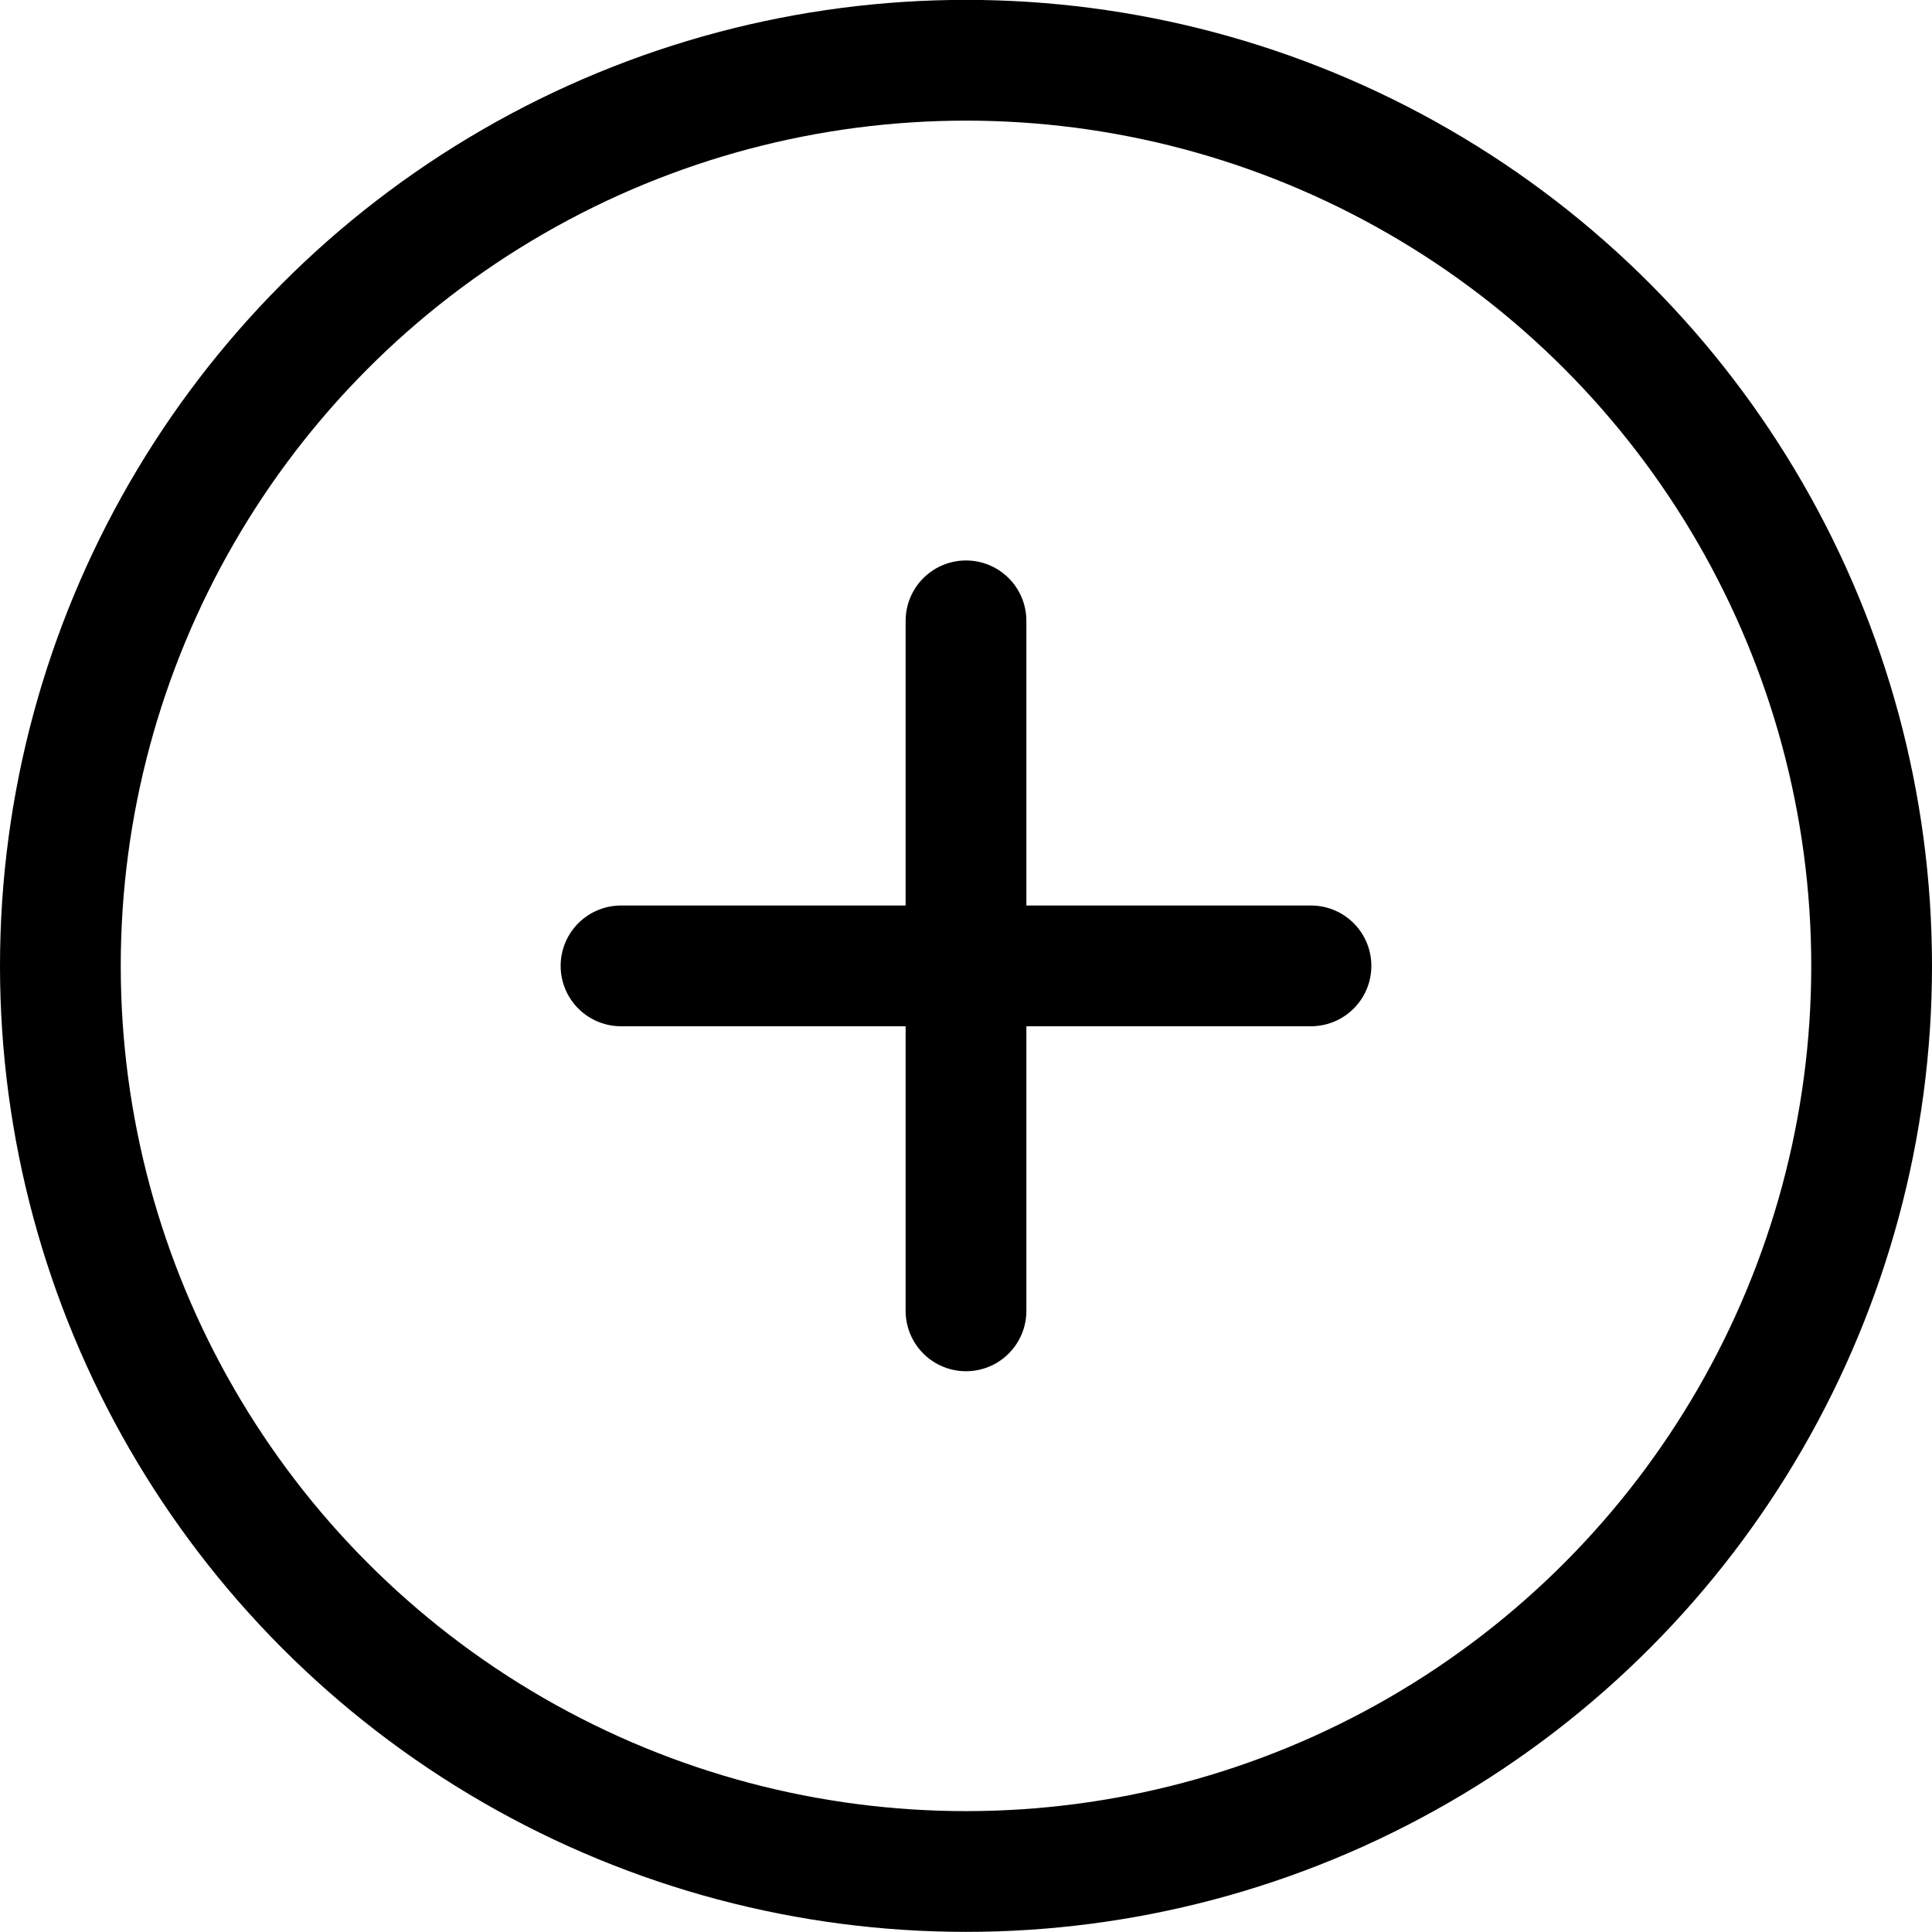
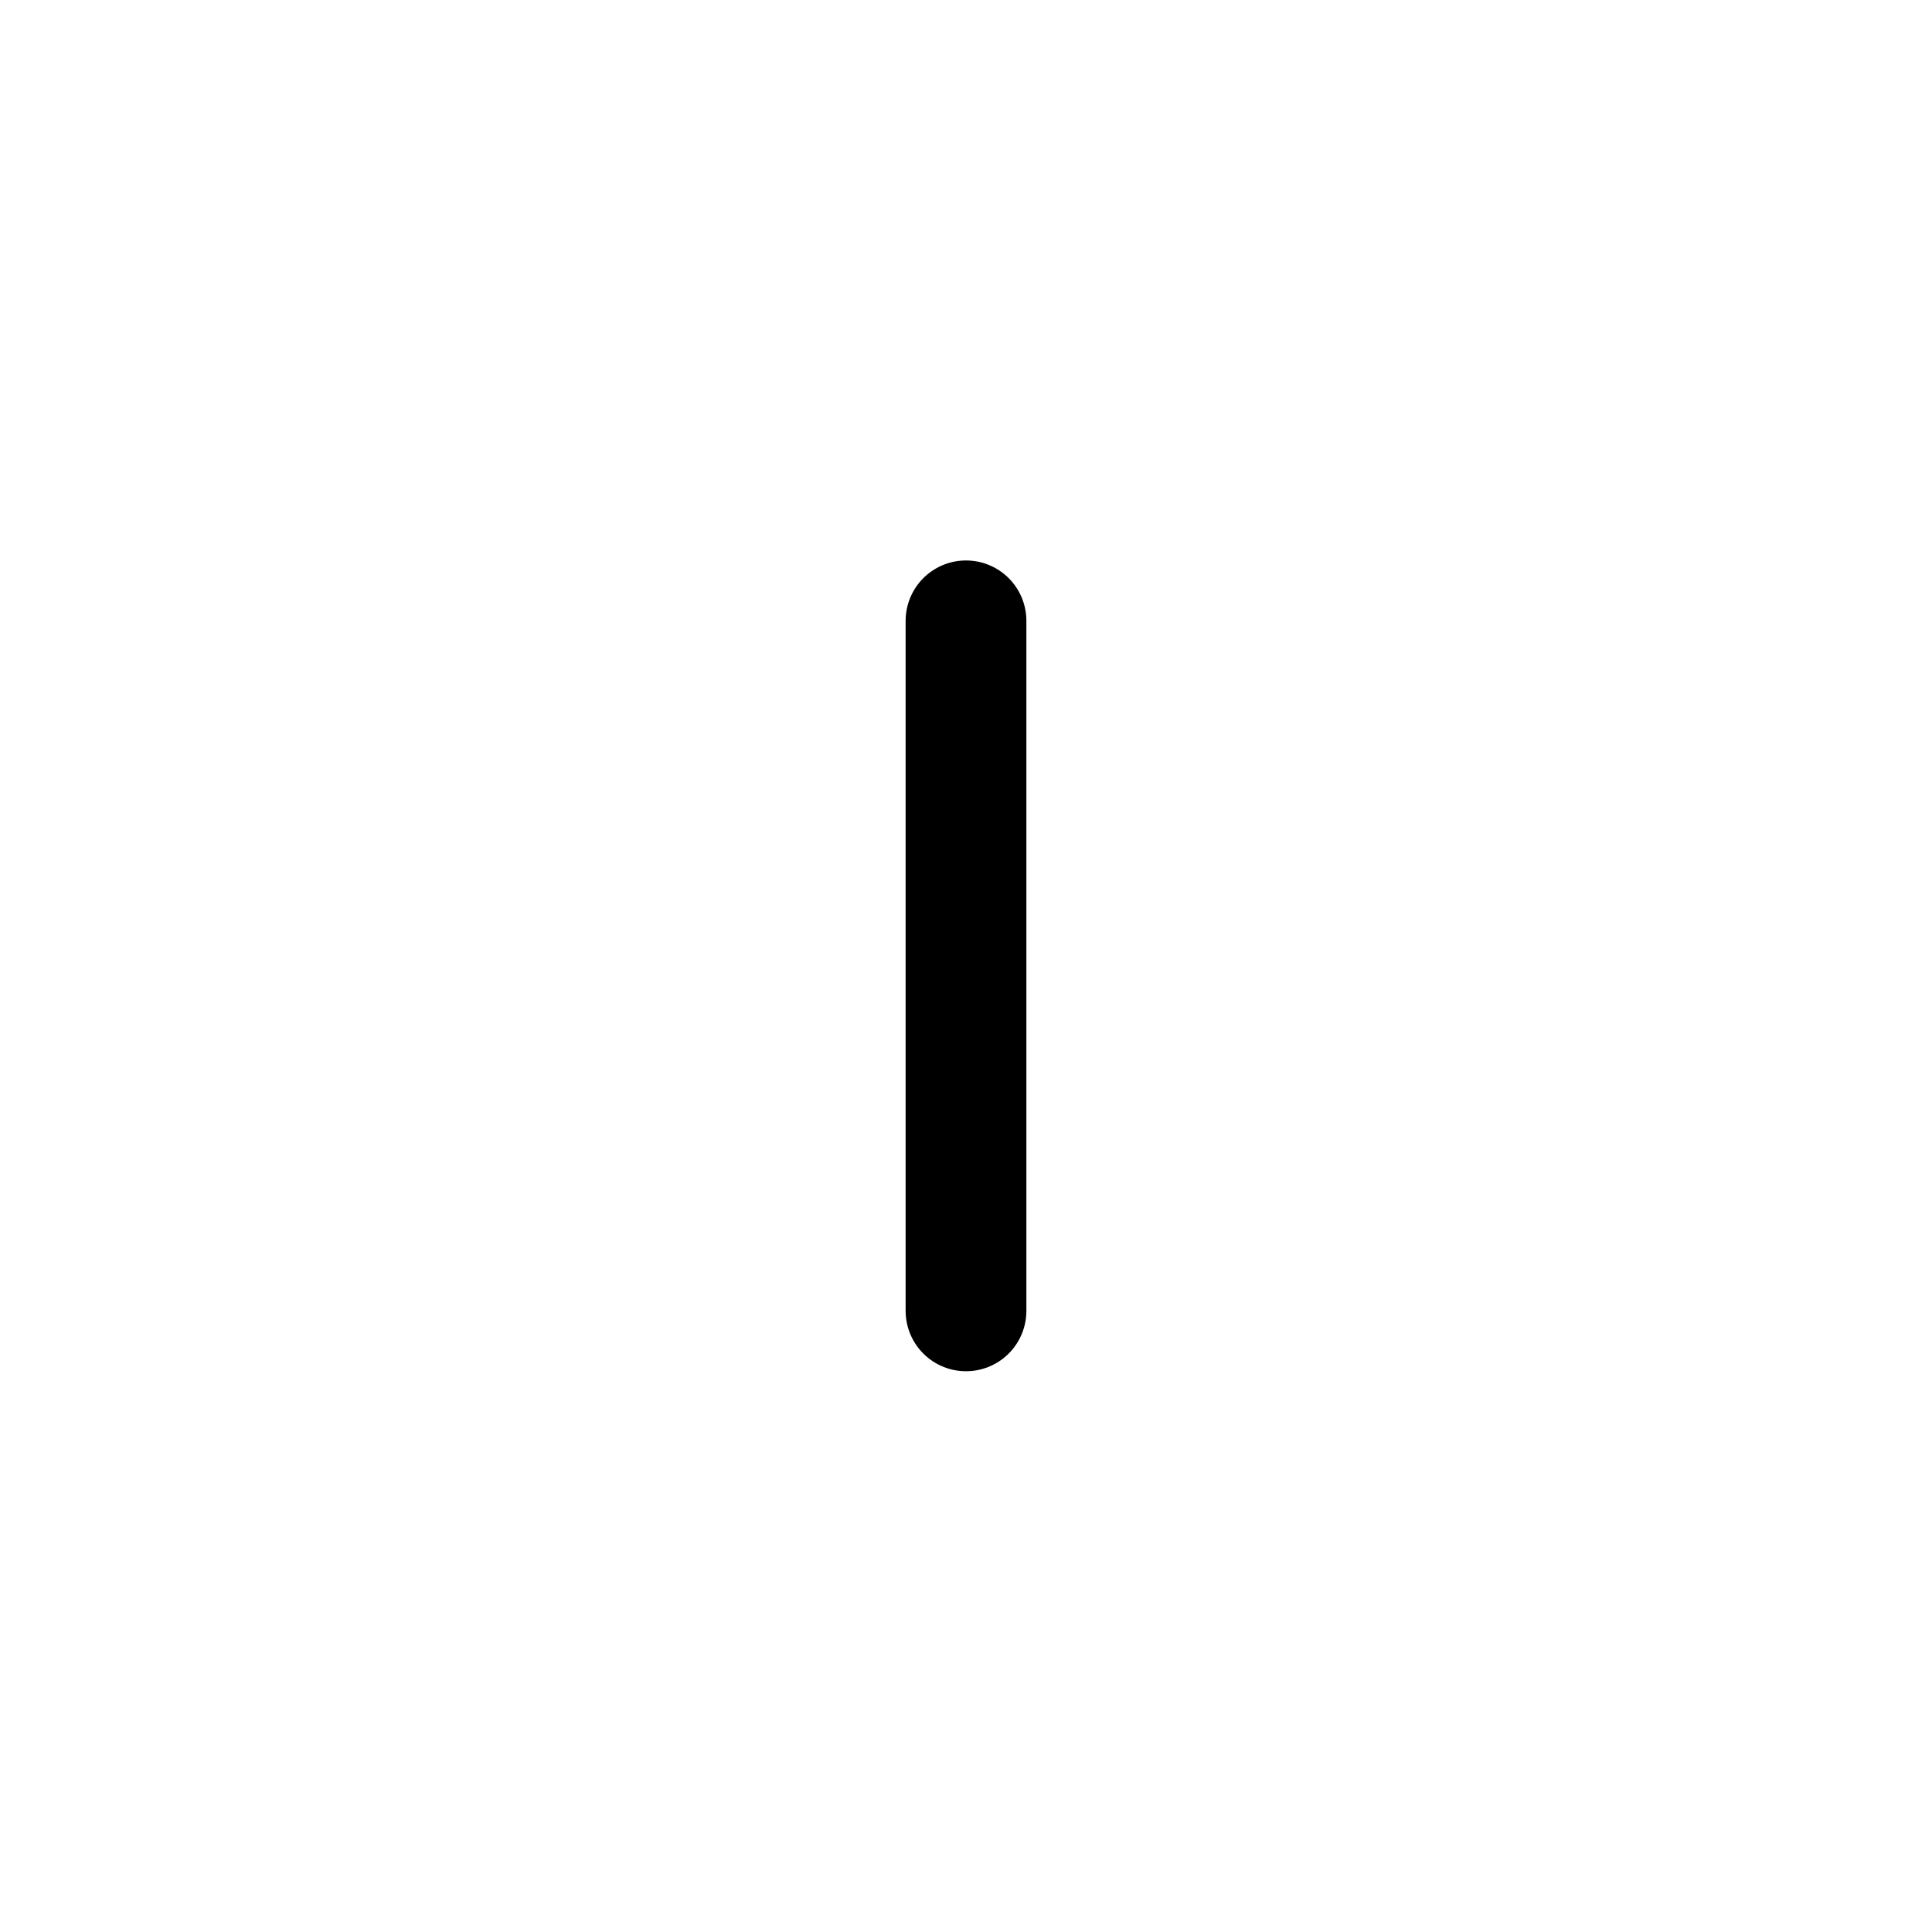
<svg xmlns="http://www.w3.org/2000/svg" width="32" height="32" viewBox="0 0 32 32" fill="none">
-   <circle cx="16" cy="15.998" r="15" stroke="black" stroke-width="2" />
  <path d="M16 10.283L16 21.712" stroke="black" stroke-width="2" stroke-linecap="round" />
-   <path d="M10.286 15.998L21.714 15.998" stroke="black" stroke-width="2" stroke-linecap="round" />
</svg>